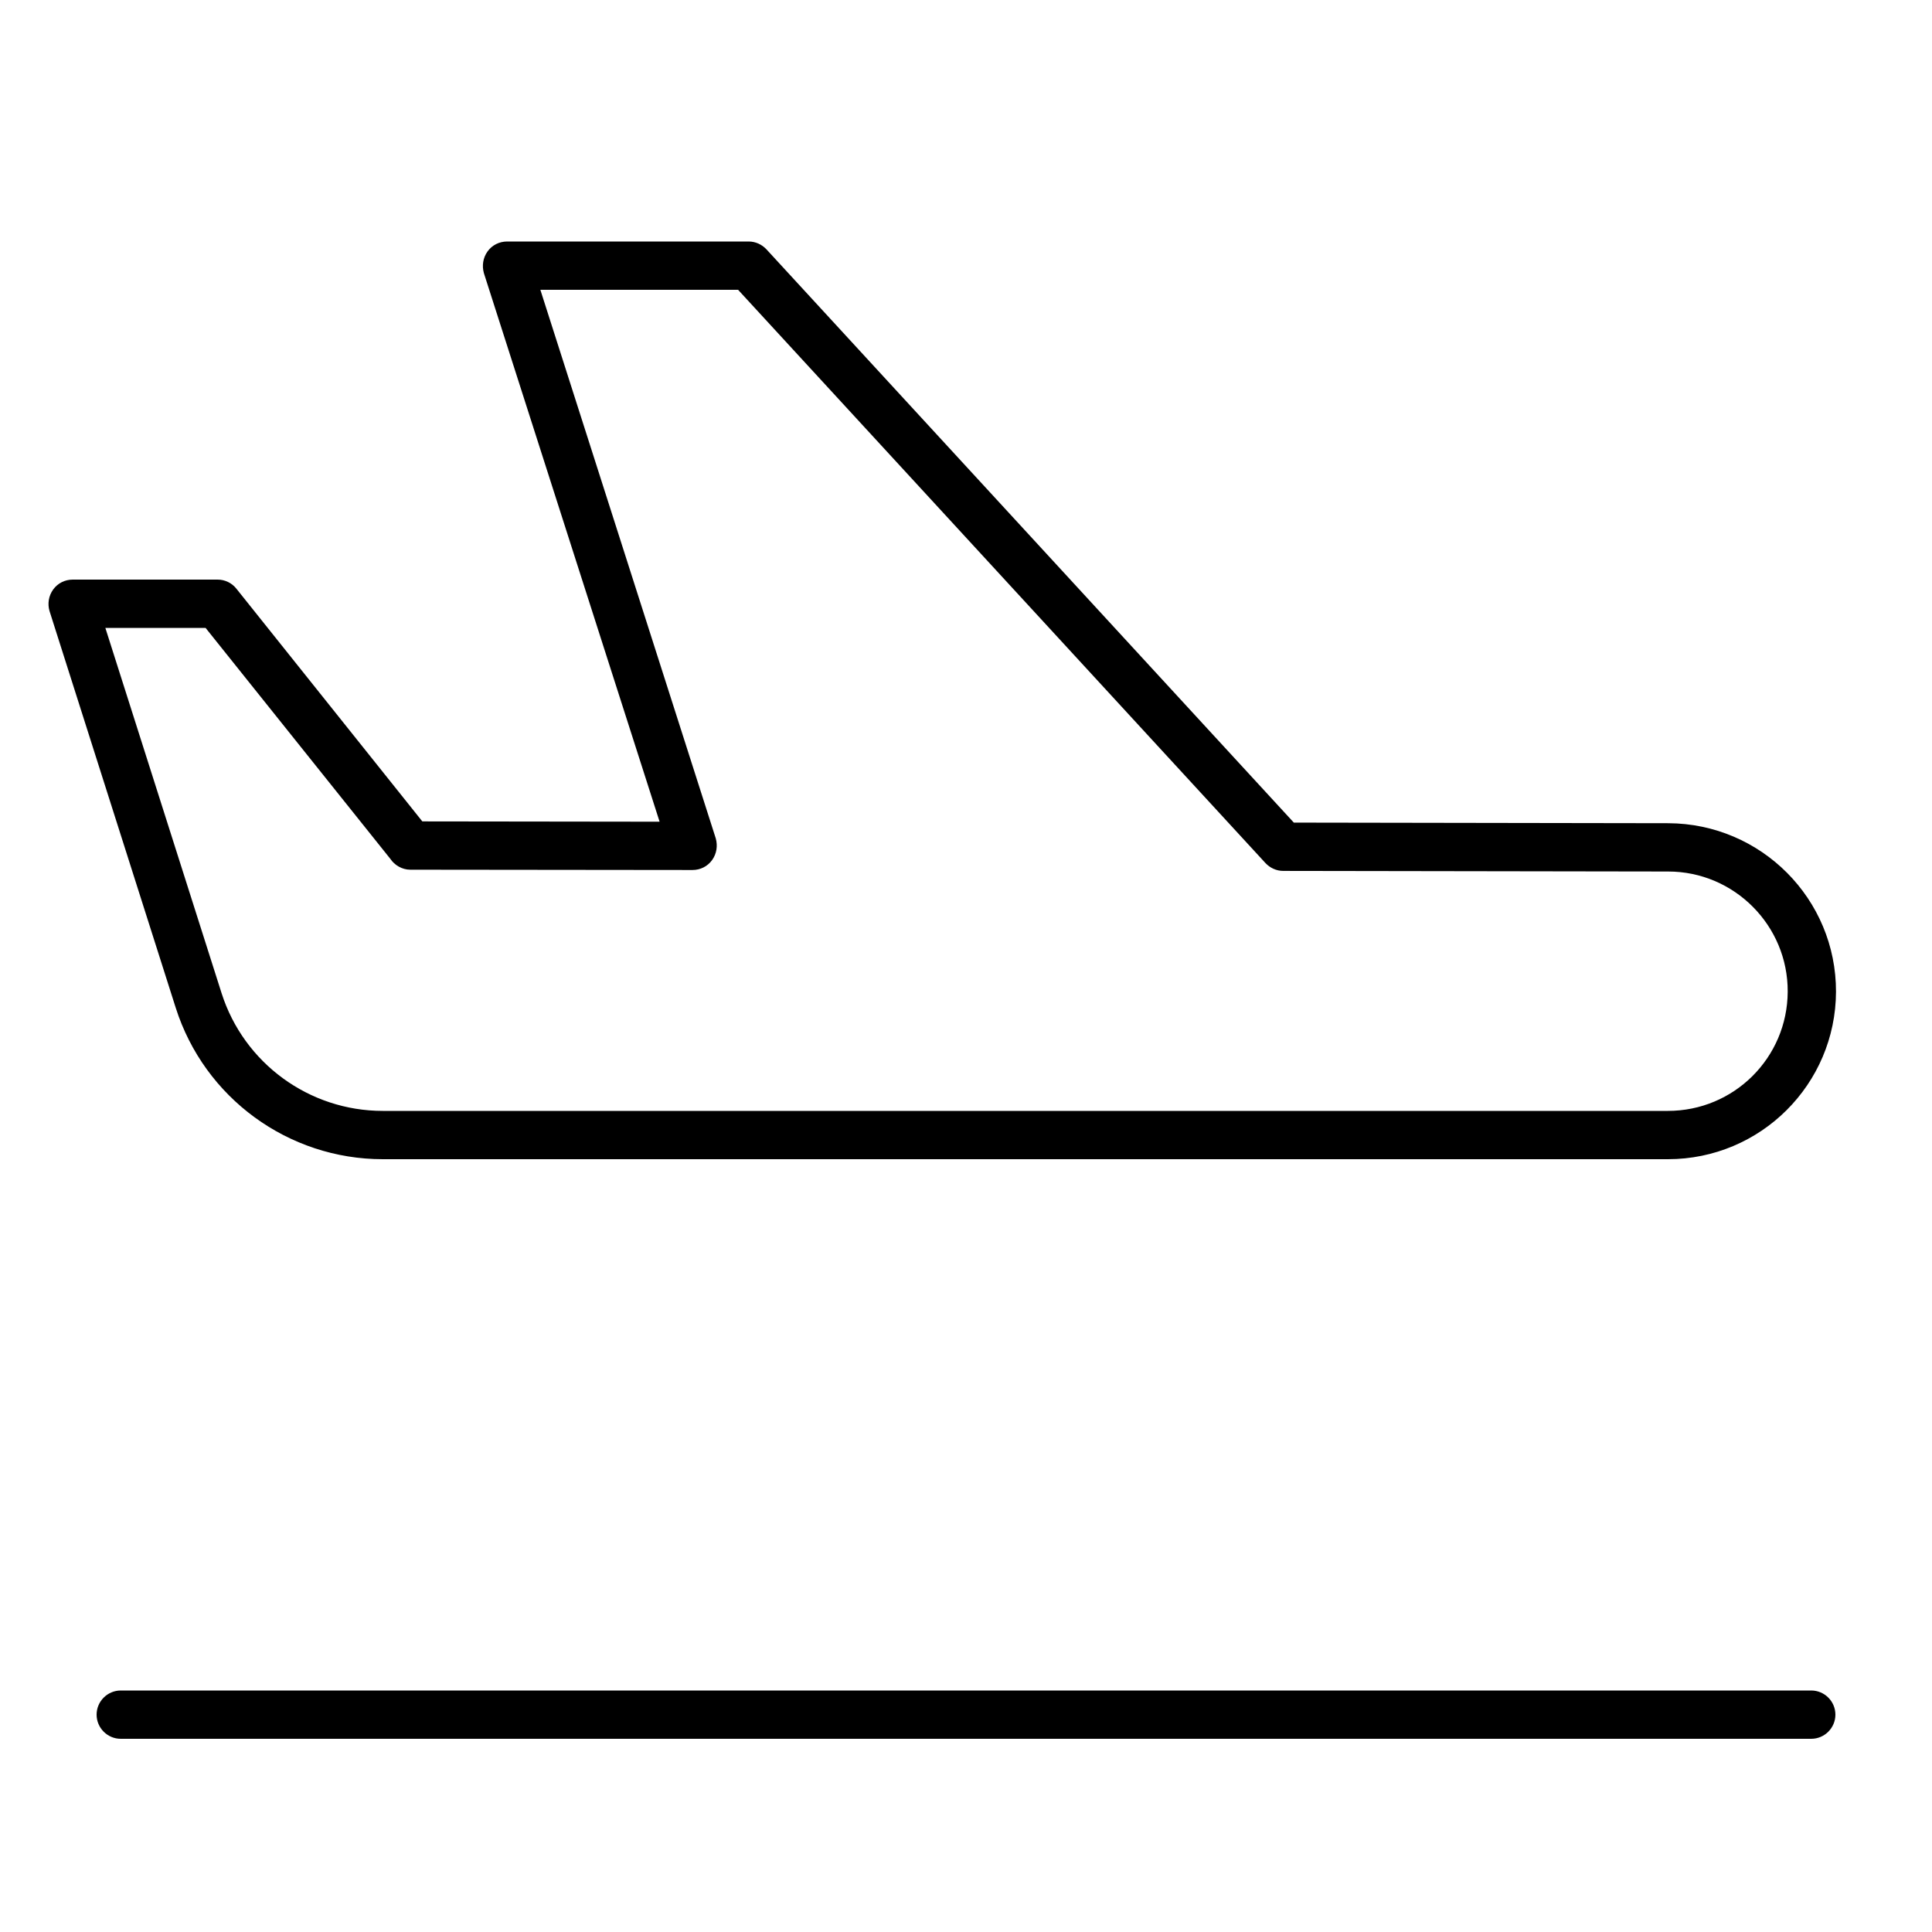
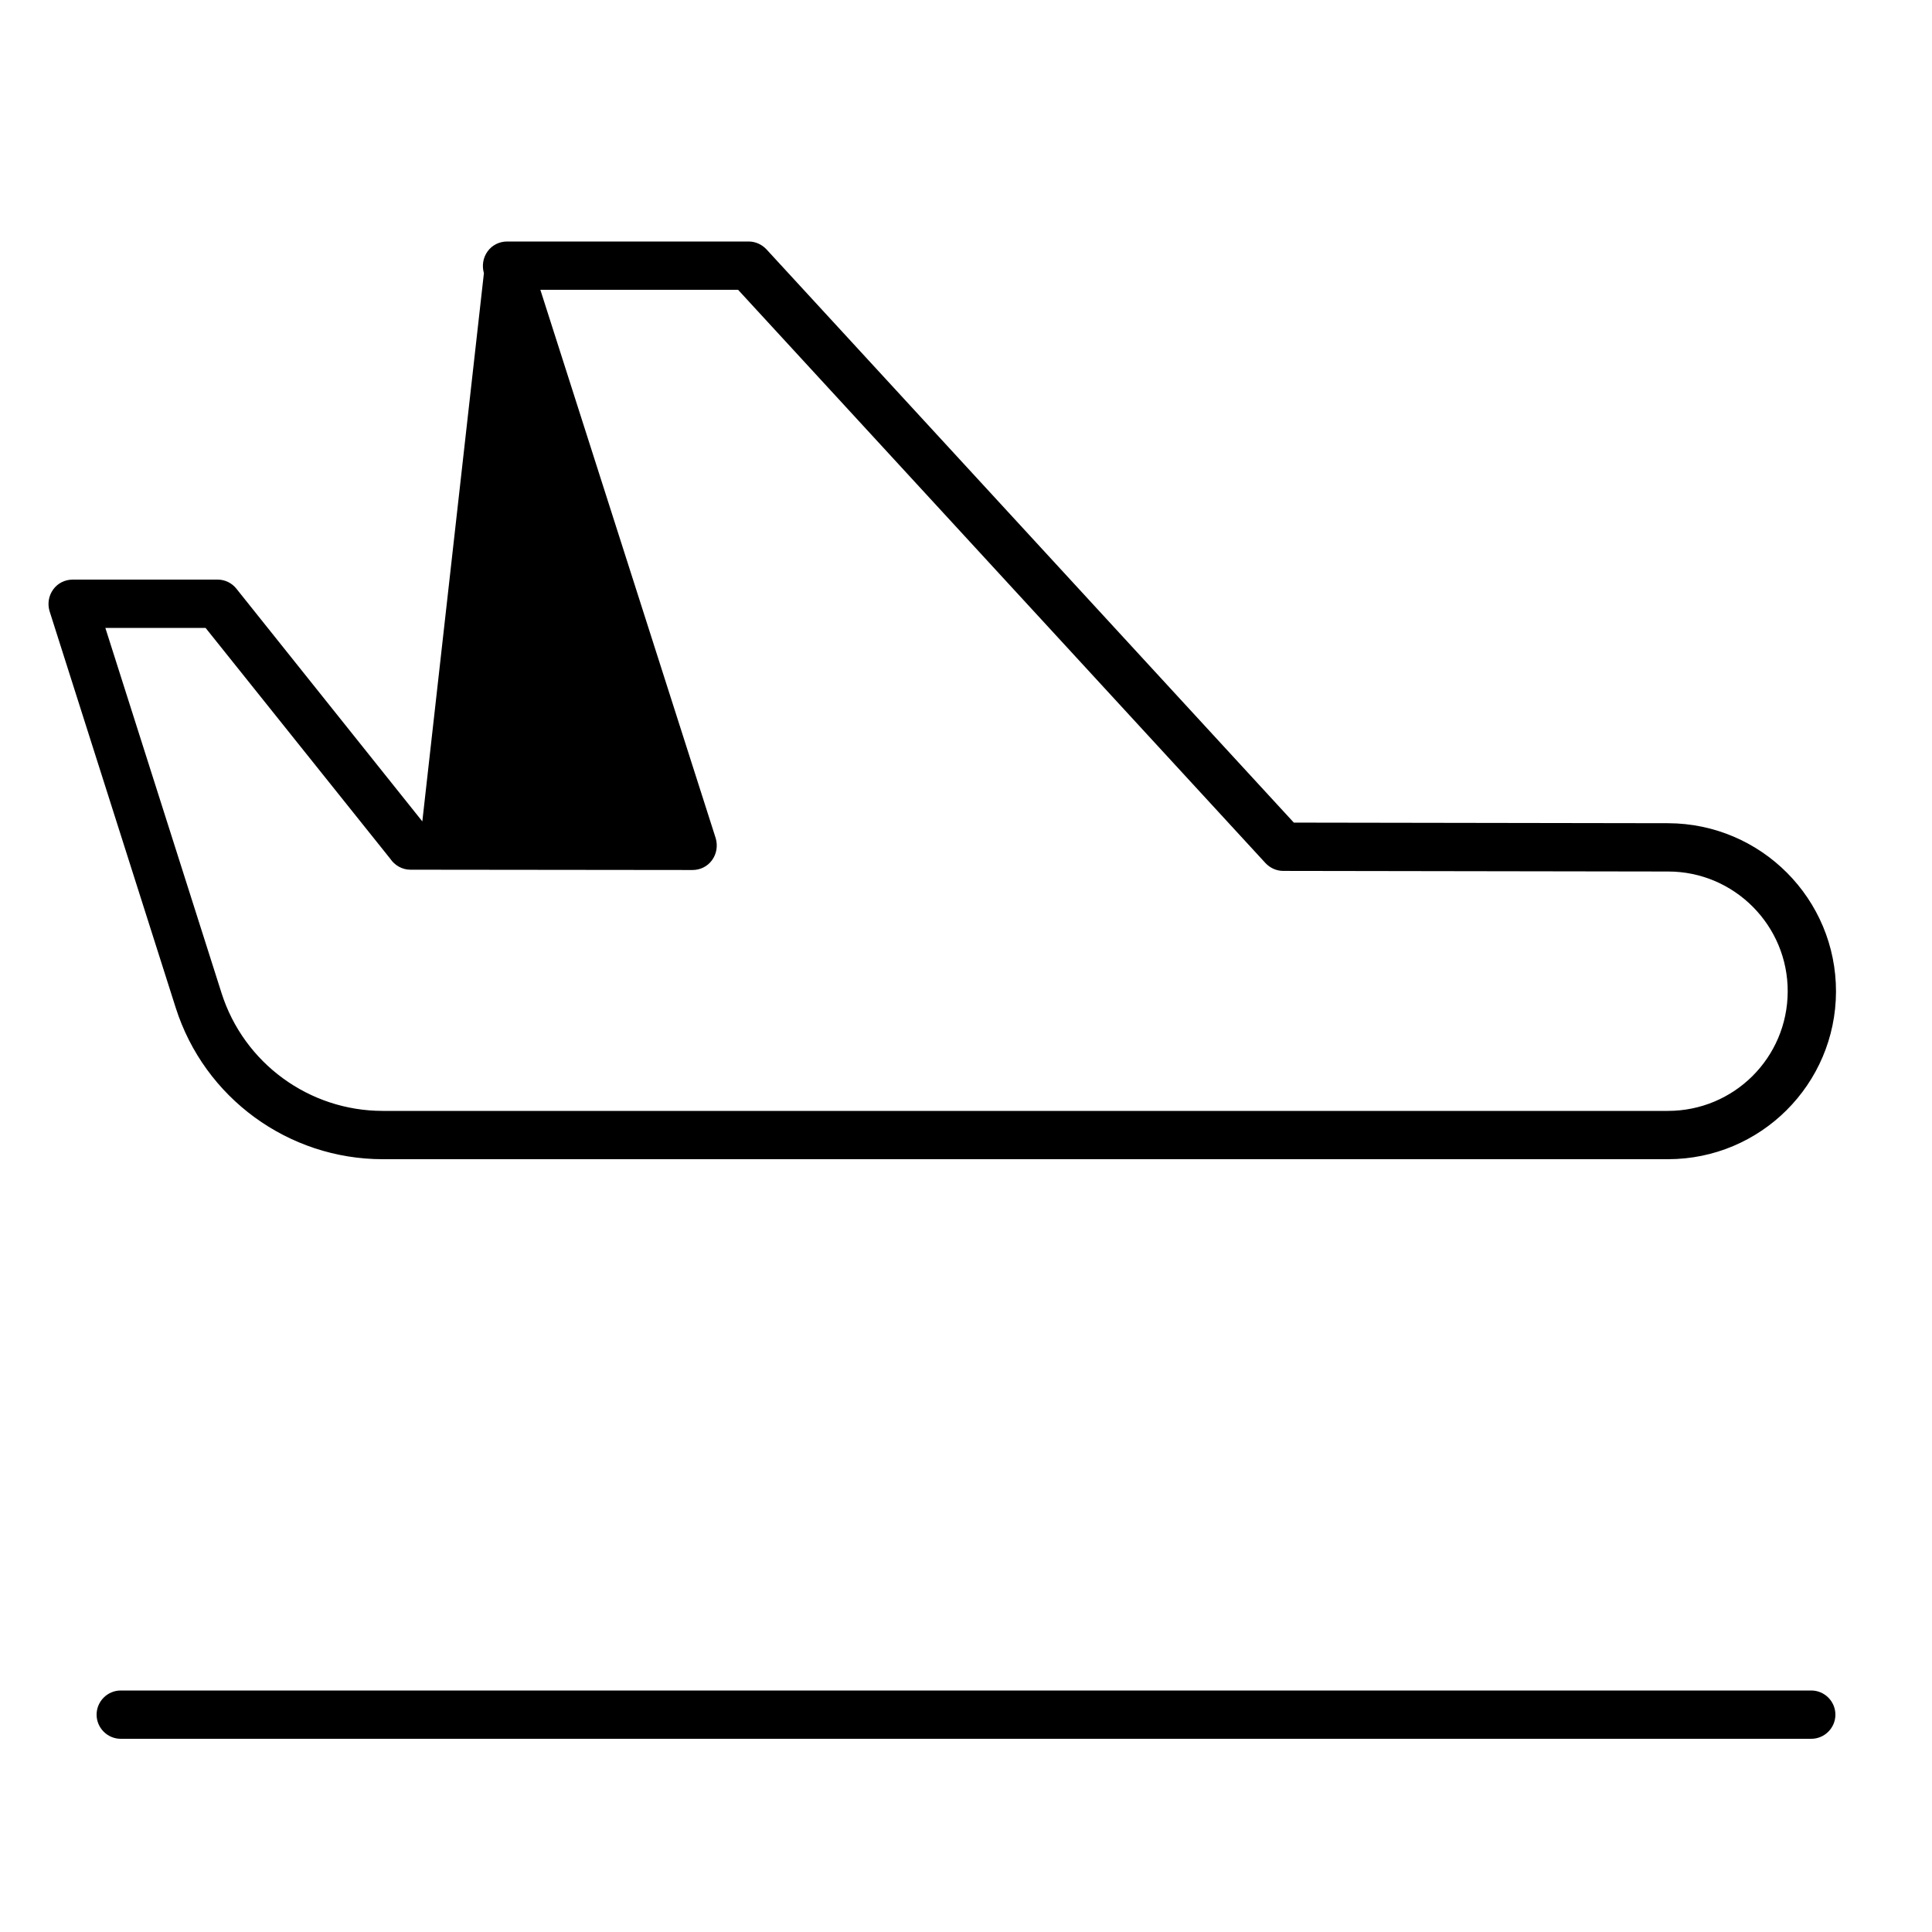
<svg xmlns="http://www.w3.org/2000/svg" viewBox="0 0 640 640">
-   <path fill="currentColor" d="M552.6 288.7C574.5 288.7 592.3 306.6 592.2 328.5C592.1 350.4 574.4 368 552.5 368L126.8 368C102.4 368 80.8 352.2 73.4 329L34.9 208L68.1 208L129.3 284.5C130.7 286.6 133.2 288.1 135.9 288.1L229.4 288.2C232 288.2 234.4 287 235.9 284.9C237.4 282.8 237.8 280.2 237.1 277.7L179 96L244.5 96L419.2 285.9C420.7 287.5 422.8 288.5 425.1 288.5L552.6 288.7zM608.2 328.6C608.3 297.8 583.4 272.8 552.6 272.7L428.6 272.5L253.9 82.6C252.4 81 250.3 80 248 80L168 80C165.4 80 163 81.2 161.5 83.3C160 85.4 159.6 88 160.3 90.5L218.5 272.2L139.9 272.1L78.3 195C76.8 193.1 74.5 192 72.1 192L24.1 192C21.5 192 19.1 193.2 17.6 195.3C16.1 197.4 15.7 200 16.4 202.4L58.2 333.8C67.7 363.7 95.5 384 126.8 384L552.5 384C583.2 384 608.1 359.2 608.2 328.5zM40 560C35.6 560 32 563.6 32 568C32 572.4 35.6 576 40 576L600 576C604.4 576 608 572.4 608 568C608 563.6 604.4 560 600 560L40 560z" />
+   <path fill="currentColor" d="M552.6 288.7C574.5 288.7 592.3 306.6 592.2 328.5C592.1 350.4 574.4 368 552.5 368L126.8 368C102.4 368 80.8 352.2 73.4 329L34.9 208L68.1 208L129.3 284.5C130.7 286.6 133.2 288.1 135.9 288.1L229.4 288.2C232 288.2 234.4 287 235.9 284.9C237.4 282.8 237.8 280.2 237.1 277.7L179 96L244.5 96L419.2 285.9C420.7 287.5 422.8 288.5 425.1 288.5L552.6 288.7zM608.2 328.6C608.3 297.8 583.4 272.8 552.6 272.7L428.6 272.5L253.9 82.6C252.4 81 250.3 80 248 80L168 80C165.4 80 163 81.2 161.5 83.3C160 85.4 159.6 88 160.3 90.5L139.9 272.1L78.3 195C76.8 193.1 74.5 192 72.1 192L24.1 192C21.5 192 19.1 193.2 17.6 195.3C16.1 197.4 15.7 200 16.4 202.4L58.2 333.8C67.7 363.7 95.5 384 126.8 384L552.5 384C583.2 384 608.1 359.2 608.2 328.5zM40 560C35.6 560 32 563.6 32 568C32 572.4 35.6 576 40 576L600 576C604.4 576 608 572.4 608 568C608 563.6 604.4 560 600 560L40 560z" />
</svg>